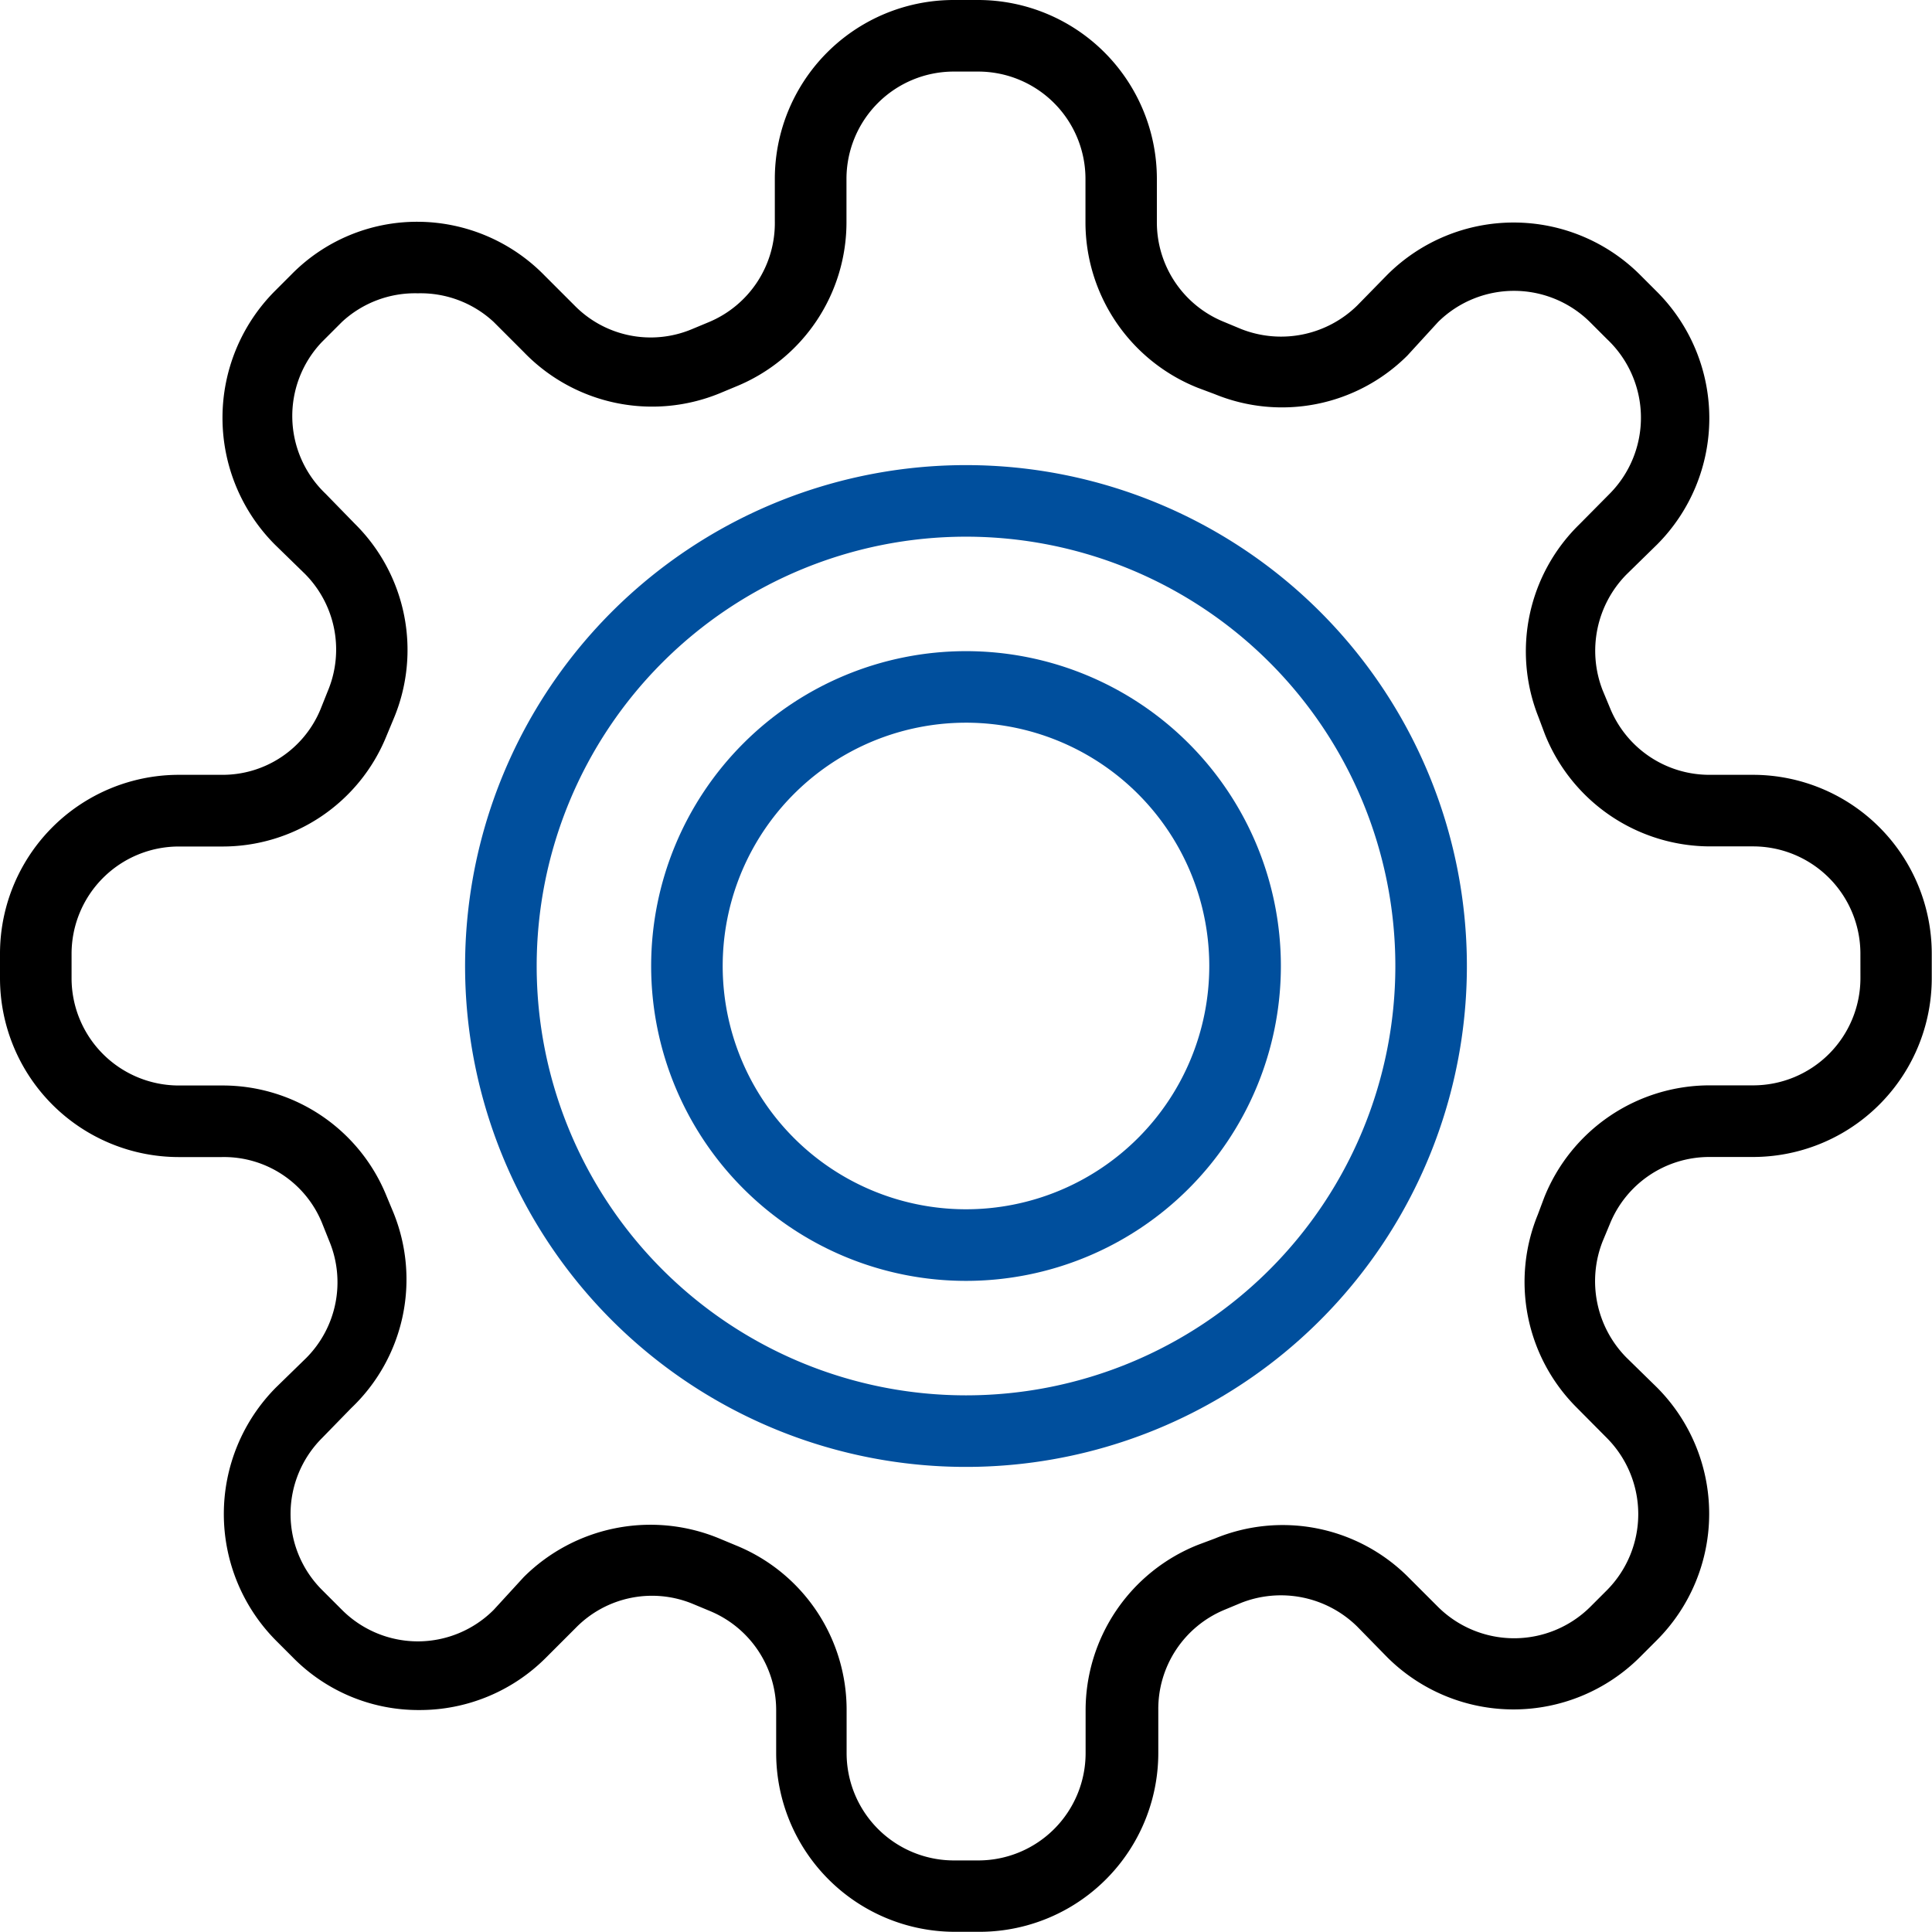
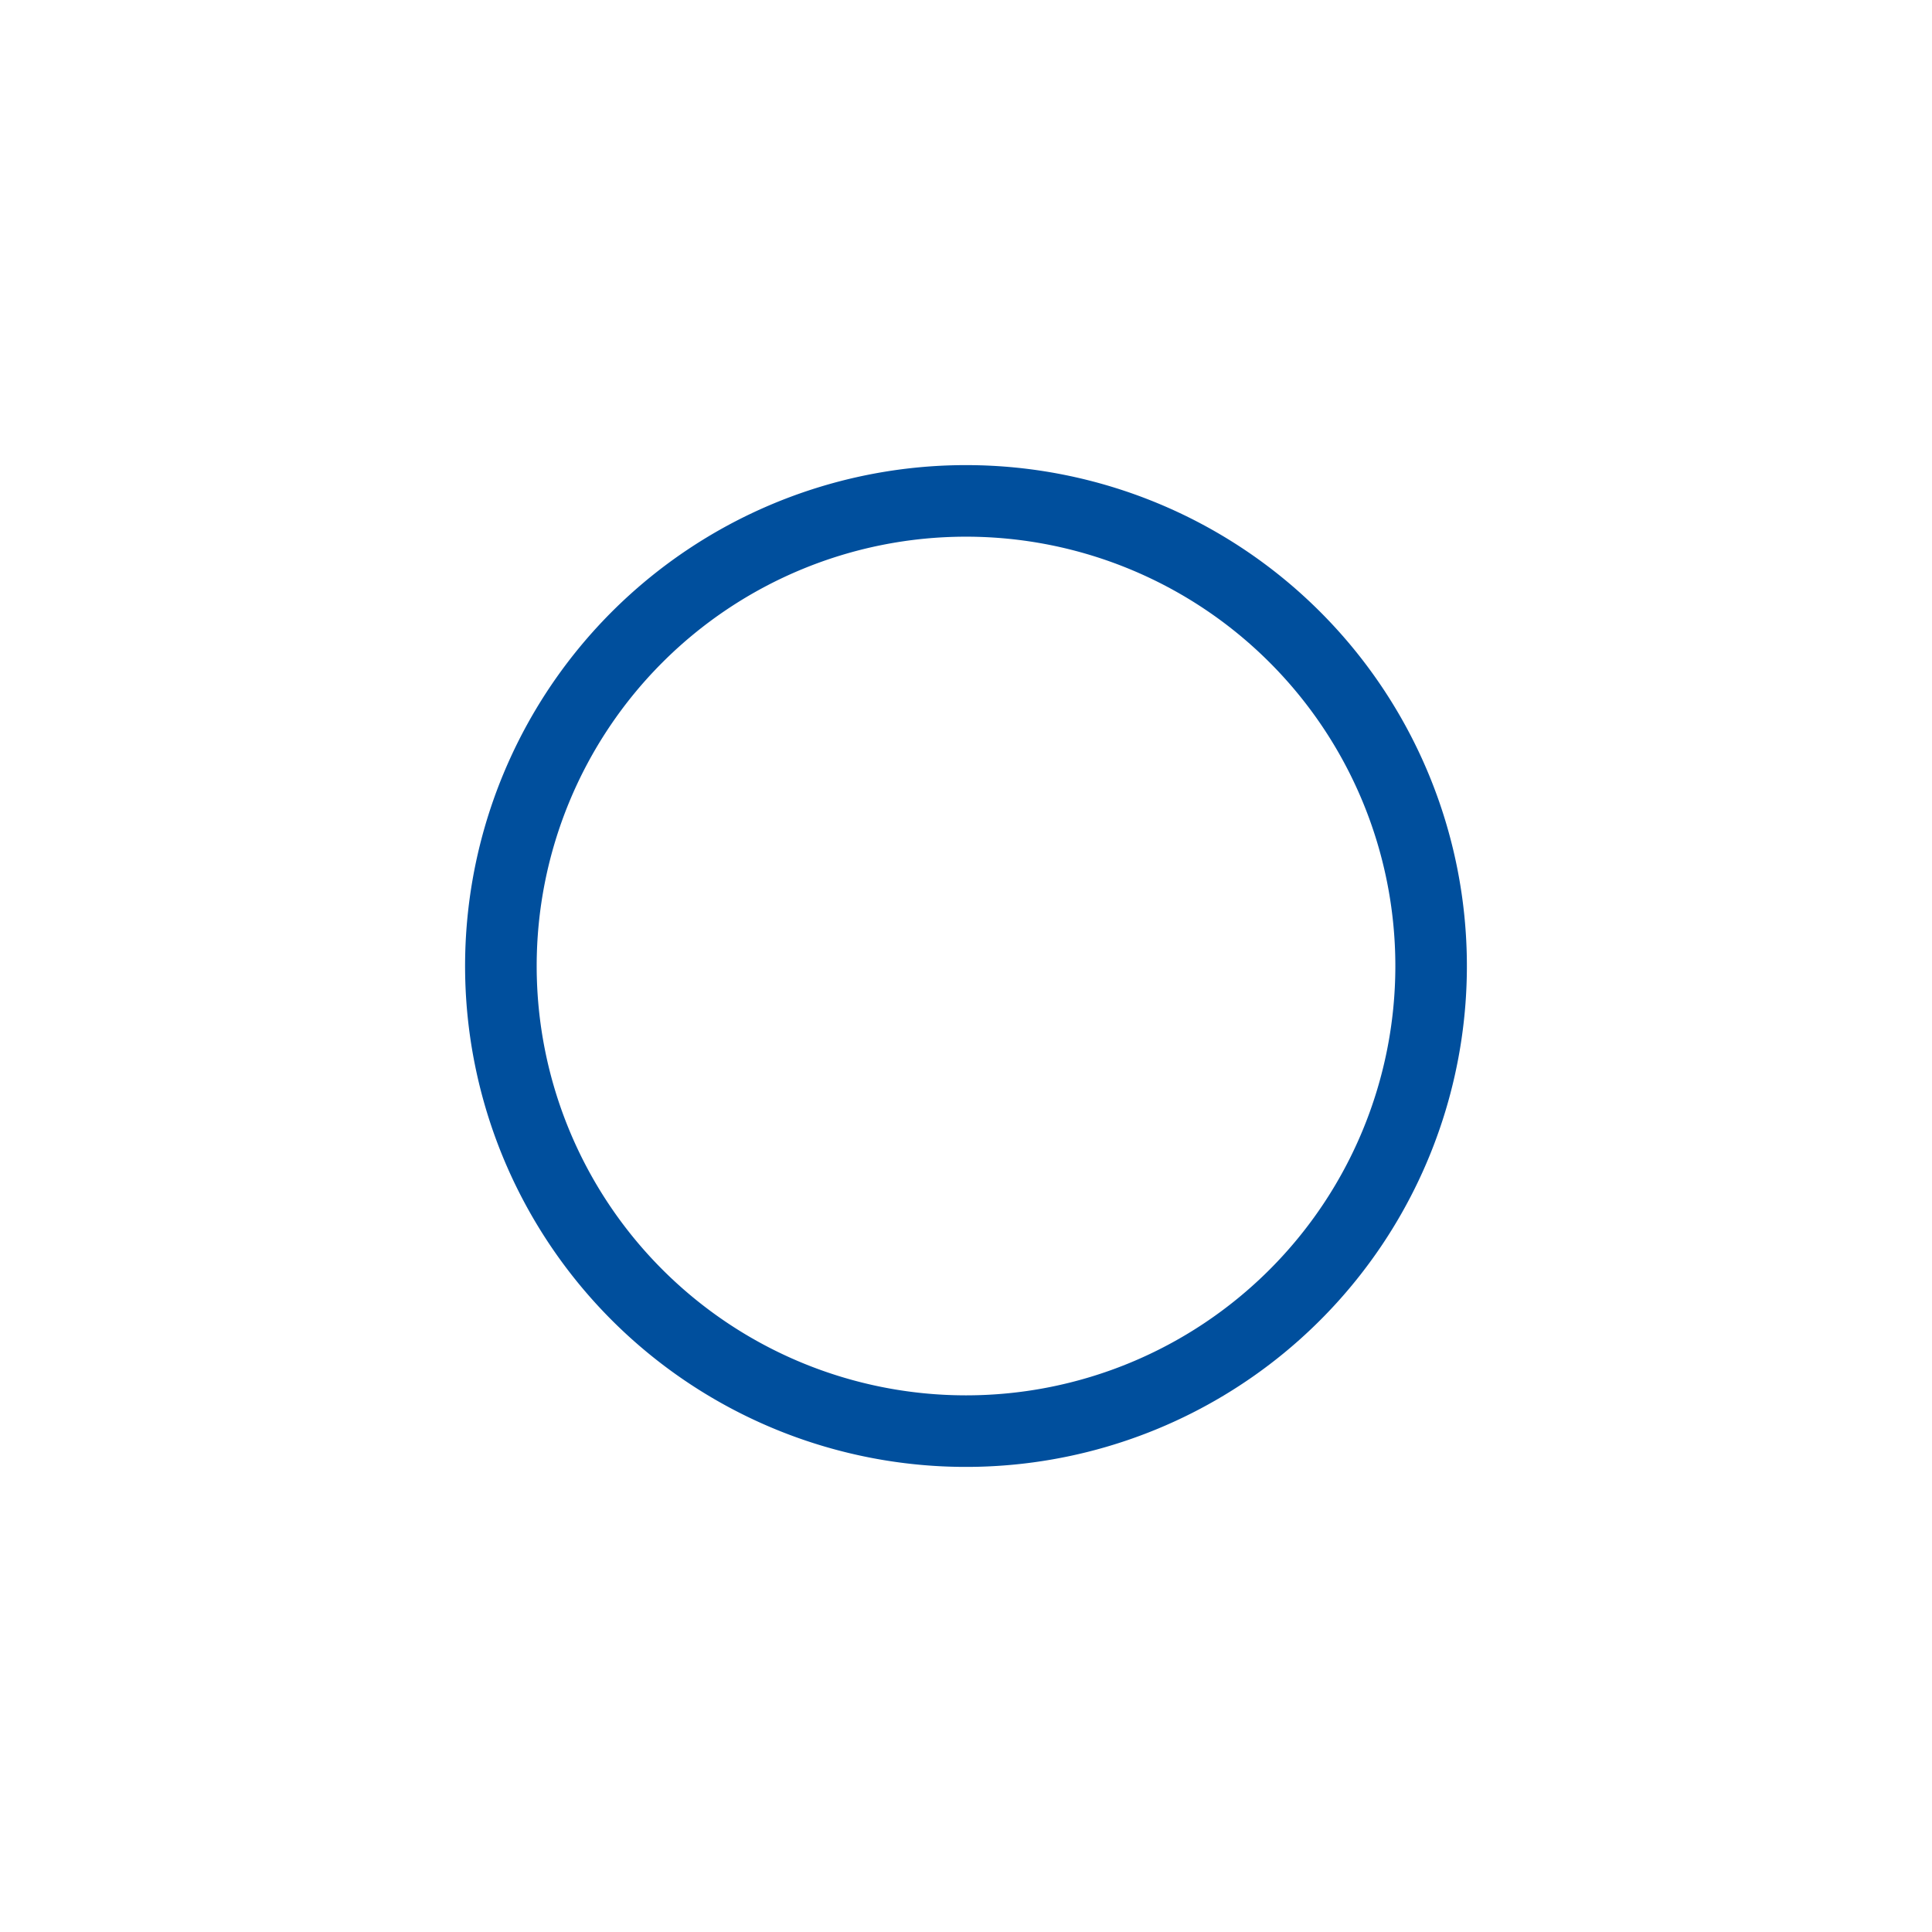
<svg xmlns="http://www.w3.org/2000/svg" viewBox="0 0 70.565 70.564" height="70.564" width="70.565">
  <g transform="translate(-2.5 -2.5)" data-name="Layer 12" id="Layer_12">
-     <path transform="translate(0 0)" d="M66.531,30.8H64.963A3.92,3.92,0,0,1,61.3,28.348l-.261-.627a3.973,3.973,0,0,1,.862-4.234l1.124-1.1a6.534,6.534,0,0,0,0-9.226l-.627-.627a6.534,6.534,0,0,0-9.226,0l-1.1,1.124a3.973,3.973,0,0,1-4.234.862l-.627-.261a3.92,3.92,0,0,1-2.457-3.633V9.034A6.534,6.534,0,0,0,38.227,2.5h-.889A6.534,6.534,0,0,0,30.8,9.034v1.542a3.92,3.92,0,0,1-2.4,3.685l-.627.261a3.894,3.894,0,0,1-4.286-.862l-1.1-1.1a6.508,6.508,0,0,0-4.626-1.96h0a6.429,6.429,0,0,0-4.626,1.934l-.6.6a6.56,6.56,0,0,0,0,9.252l1.1,1.072a3.92,3.92,0,0,1,.836,4.286l-.261.653A3.868,3.868,0,0,1,10.6,30.8H9.034A6.534,6.534,0,0,0,2.5,37.338v.889a6.534,6.534,0,0,0,6.534,6.534H10.6a3.868,3.868,0,0,1,3.659,2.4l.261.653a3.92,3.92,0,0,1-.836,4.286l-1.1,1.072a6.56,6.56,0,0,0,0,9.252l.6.6a6.429,6.429,0,0,0,4.626,1.934h0a6.508,6.508,0,0,0,4.626-1.908l1.1-1.1a3.894,3.894,0,0,1,4.286-.862l.627.261a3.92,3.92,0,0,1,2.4,3.633v1.542a6.534,6.534,0,0,0,6.534,6.534h.889a6.534,6.534,0,0,0,6.534-6.534V64.963a3.92,3.92,0,0,1,2.4-3.659l.627-.261a3.973,3.973,0,0,1,4.234.862l1.1,1.124a6.534,6.534,0,0,0,9.226,0l.627-.627a6.534,6.534,0,0,0,0-9.226l-1.124-1.1a3.973,3.973,0,0,1-.862-4.234l.261-.627a3.92,3.92,0,0,1,3.633-2.457h1.594a6.534,6.534,0,0,0,6.534-6.534v-.889A6.534,6.534,0,0,0,66.531,30.8Zm3.92,7.422a3.92,3.92,0,0,1-3.92,3.92H64.963a6.508,6.508,0,0,0-6.063,4.1l-.235.627a6.482,6.482,0,0,0,1.411,7.03L61.2,55.032a3.946,3.946,0,0,1,0,5.541l-.627.627a3.946,3.946,0,0,1-5.541,0l-1.124-1.124a6.482,6.482,0,0,0-7.03-1.385l-.627.235a6.508,6.508,0,0,0-4.1,6.063v1.542a3.92,3.92,0,0,1-3.92,3.92h-.889a3.92,3.92,0,0,1-3.92-3.92V64.989a6.482,6.482,0,0,0-4.025-6.037l-.627-.261A6.56,6.56,0,0,0,21.631,60.1l-1.1,1.2a3.92,3.92,0,0,1-2.77,1.15h0a3.92,3.92,0,0,1-2.77-1.15l-.732-.732a3.92,3.92,0,0,1,0-5.541l1.072-1.1A6.481,6.481,0,0,0,16.874,46.8l-.261-.627A6.455,6.455,0,0,0,10.6,42.147H9.034a3.92,3.92,0,0,1-3.92-3.92v-.889a3.92,3.92,0,0,1,3.92-3.92H10.6a6.455,6.455,0,0,0,6.011-4.025l.261-.627a6.482,6.482,0,0,0-1.411-7.135l-1.072-1.1a3.92,3.92,0,0,1-.131-5.541l.732-.732a3.92,3.92,0,0,1,2.77-1.045h0a3.92,3.92,0,0,1,2.77,1.045l1.1,1.1a6.508,6.508,0,0,0,7.135,1.516l.627-.261a6.482,6.482,0,0,0,4.025-6.037V9.034a3.92,3.92,0,0,1,3.92-3.92h.889a3.92,3.92,0,0,1,3.92,3.92V10.6a6.508,6.508,0,0,0,4.1,6.063l.627.235a6.482,6.482,0,0,0,7.03-1.411l1.124-1.228a3.946,3.946,0,0,1,5.541,0l.627.627a3.946,3.946,0,0,1,.1,5.645L60.18,21.657a6.482,6.482,0,0,0-1.49,7.03l.235.627a6.508,6.508,0,0,0,6.063,4.1h1.542a3.92,3.92,0,0,1,3.92,3.92Z" data-name="Path 163" id="Path_163" />
    <path fill="#004f9d" transform="translate(10.488 10.488)" d="M27.295,9A18.295,18.295,0,1,0,45.589,27.295,18.295,18.295,0,0,0,27.295,9Zm0,33.976A15.681,15.681,0,1,1,42.976,27.295,15.681,15.681,0,0,1,27.295,42.976Z" data-name="Path 164" id="Path_164" />
-     <path fill="#004f9d" transform="translate(14.683 14.683)" d="M23.1,11.6A11.5,11.5,0,1,0,34.6,23.1,11.5,11.5,0,0,0,23.1,11.6Zm0,20.385A8.886,8.886,0,1,1,31.985,23.1,8.886,8.886,0,0,1,23.1,31.985Z" data-name="Path 165" id="Path_165" />
  </g>
</svg>